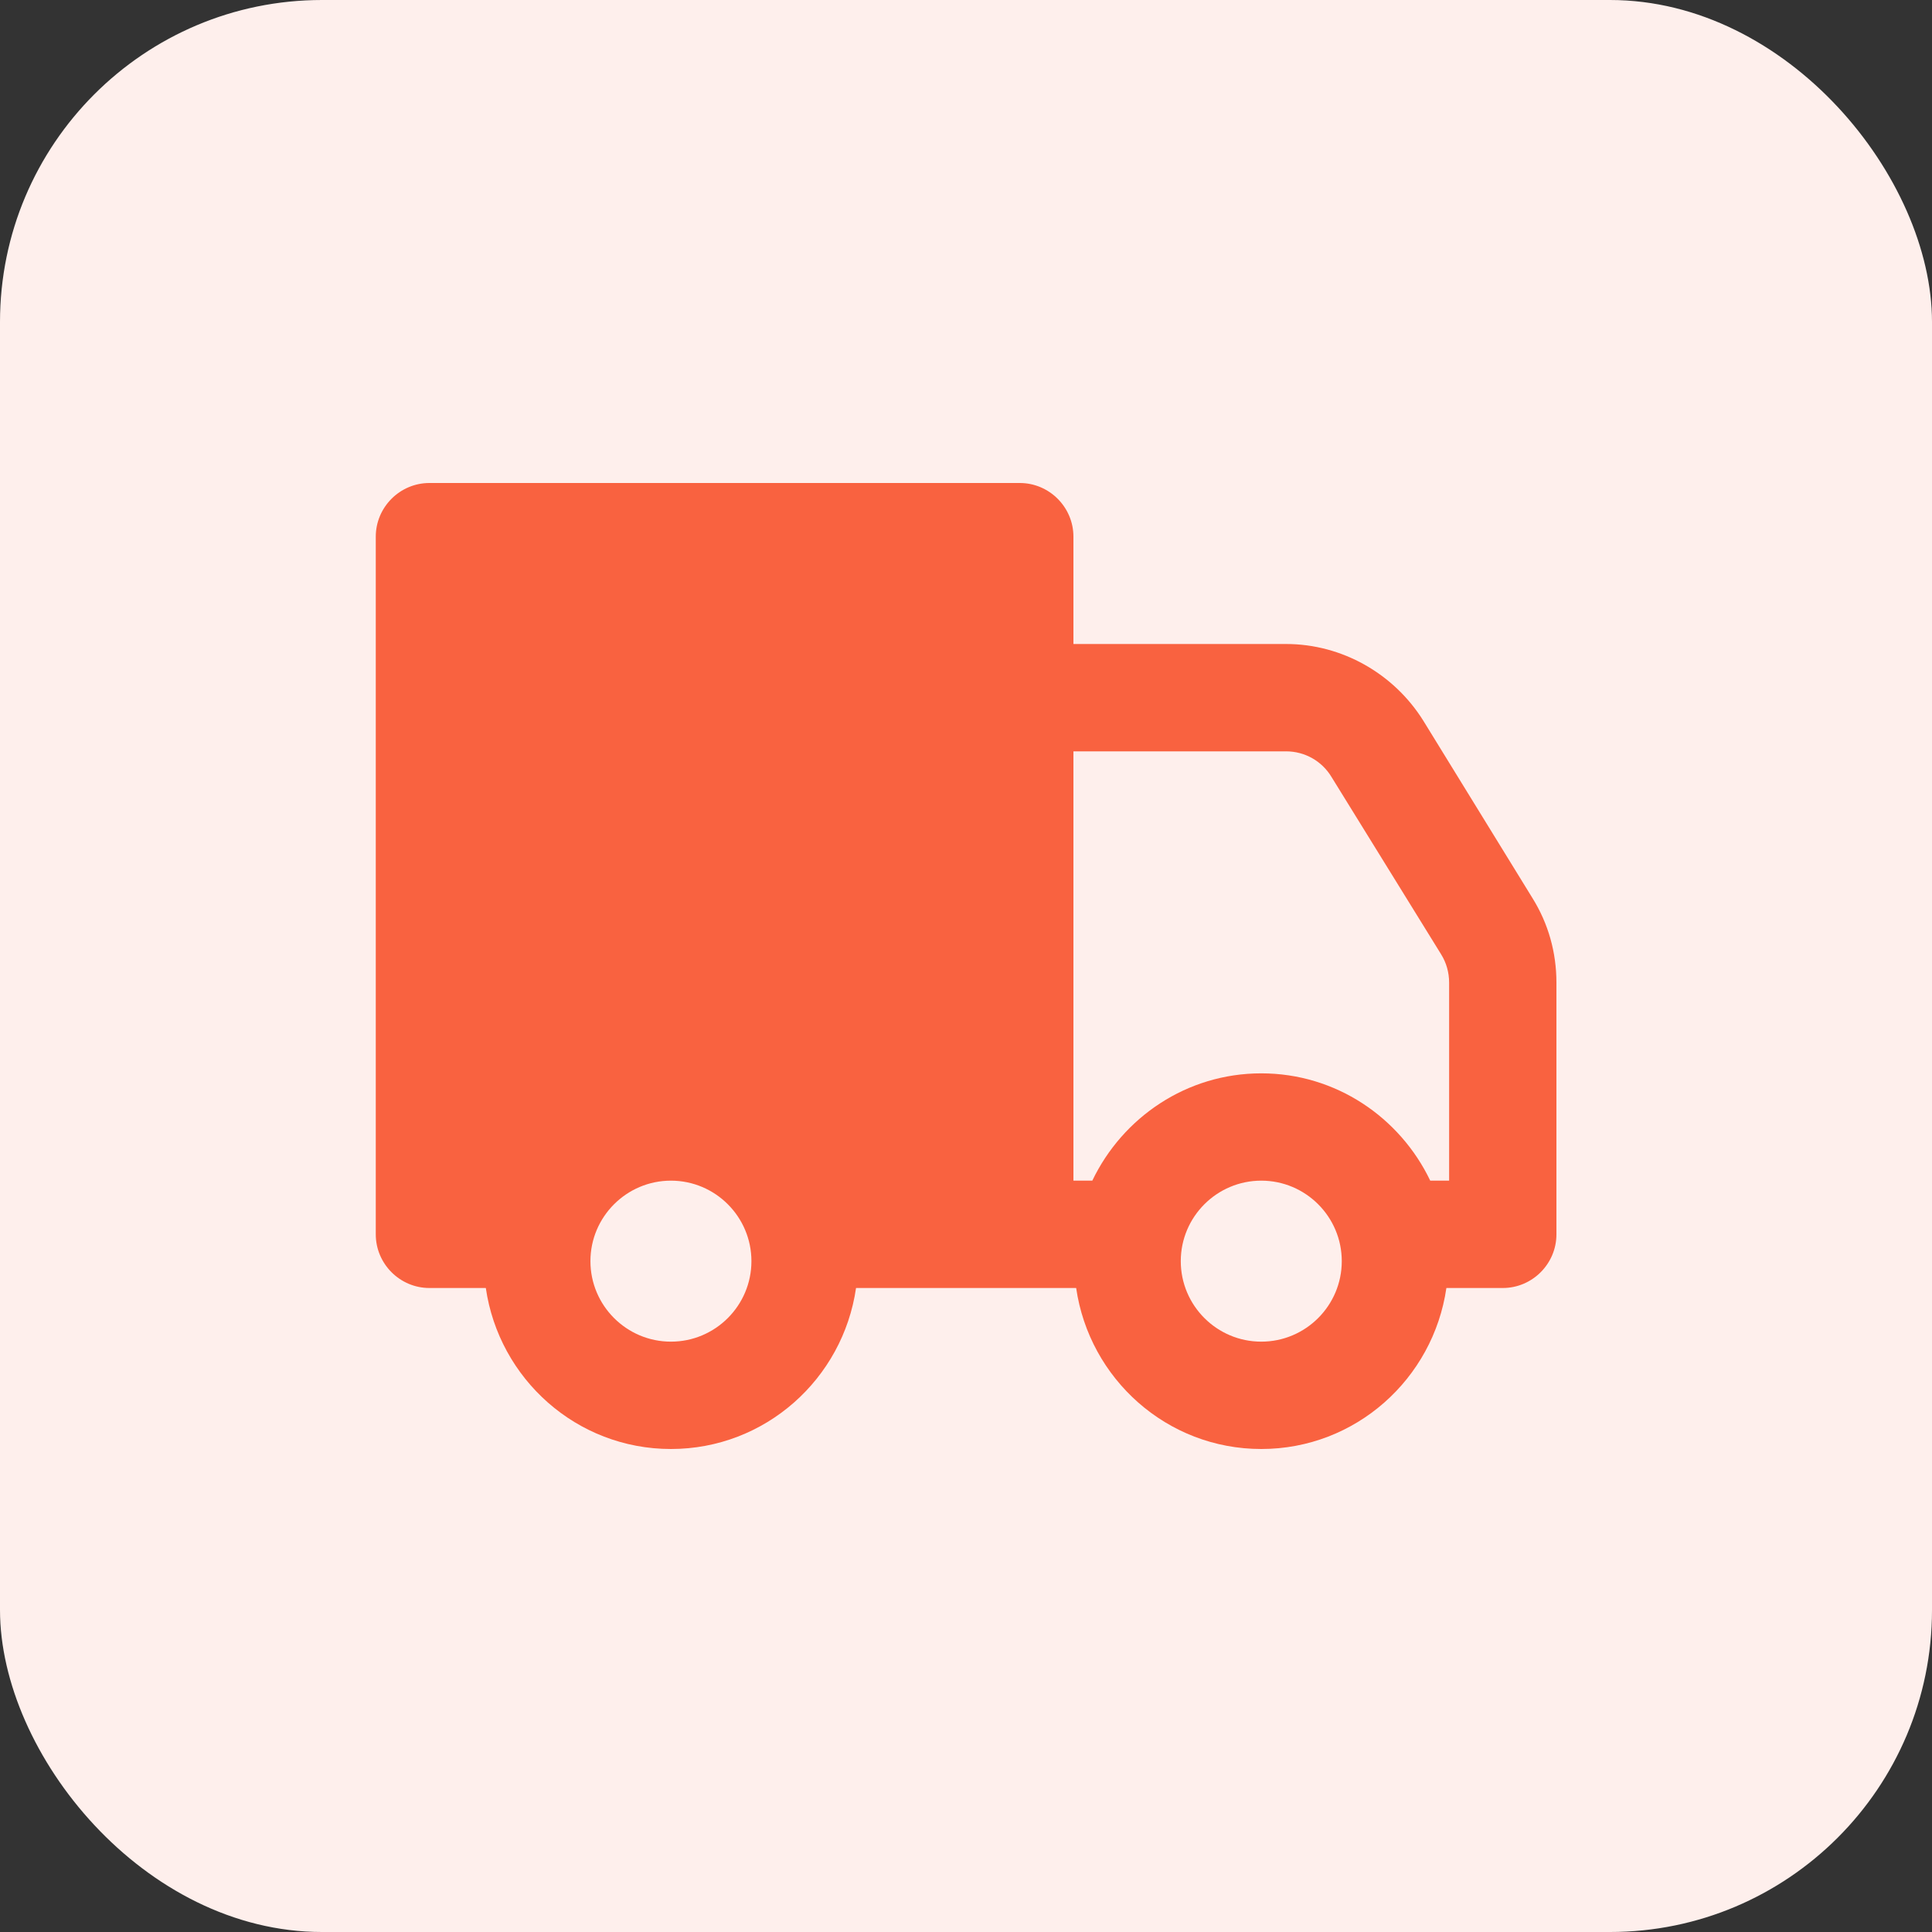
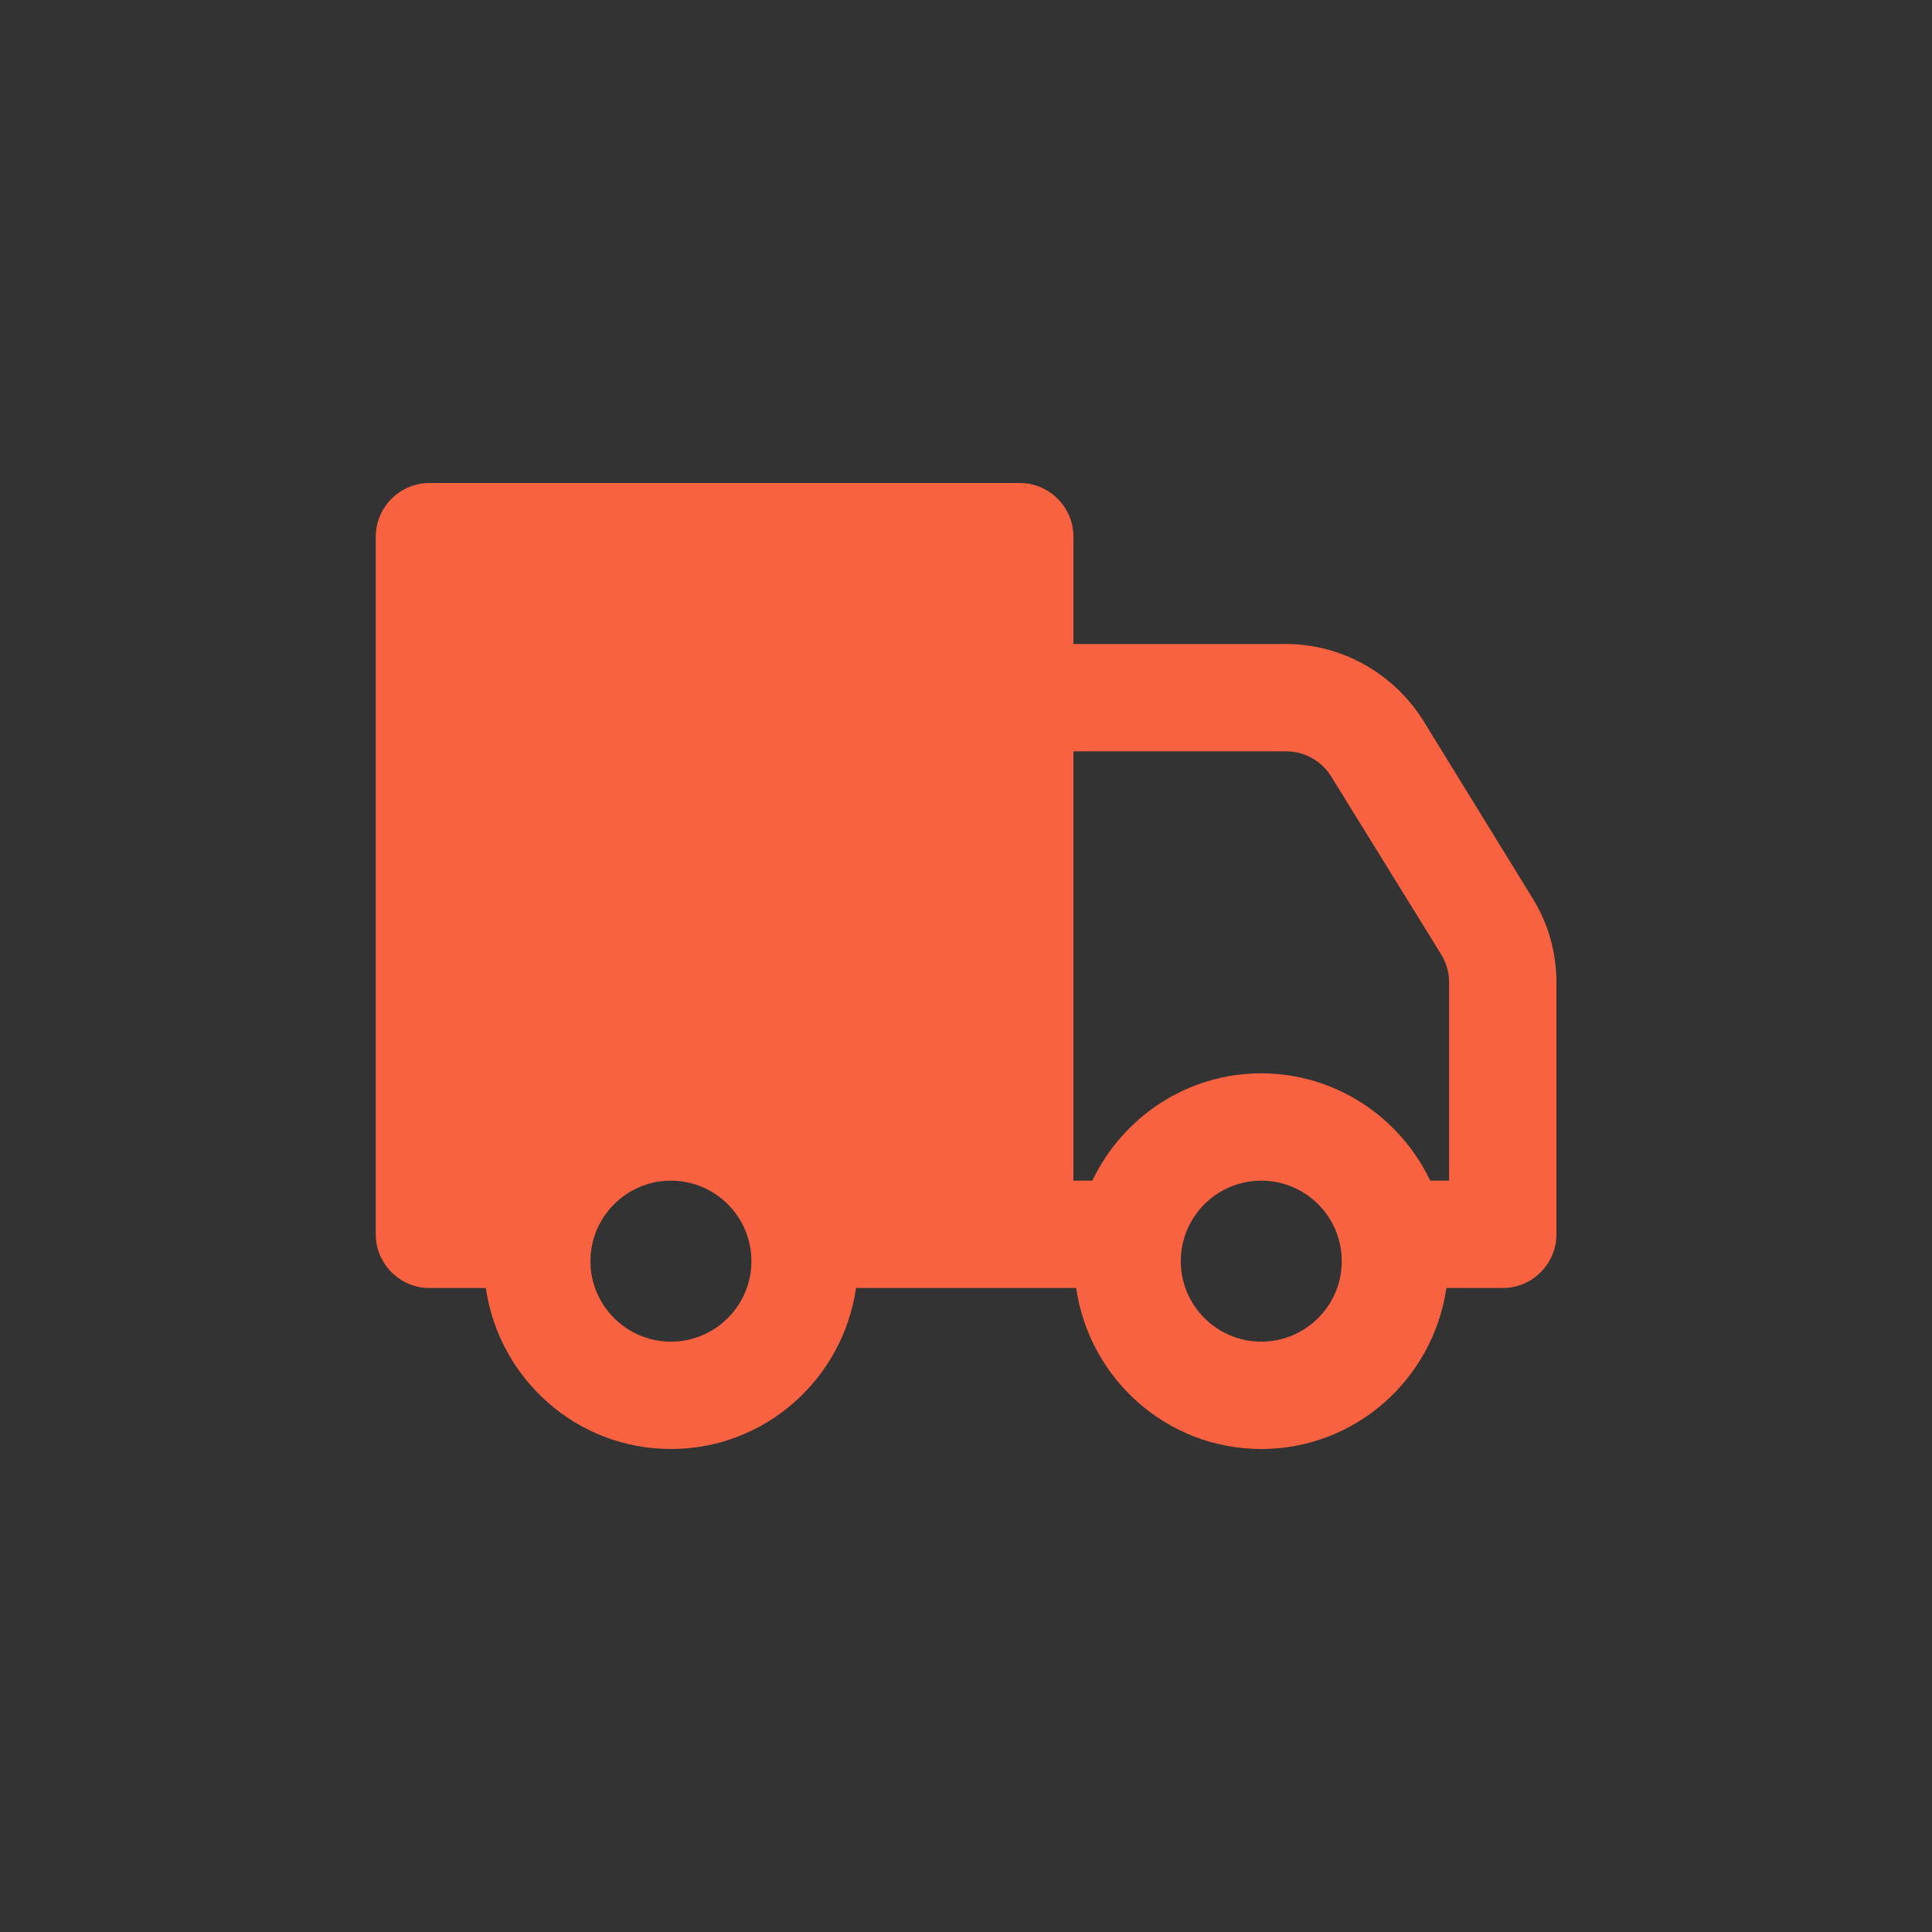
<svg xmlns="http://www.w3.org/2000/svg" width="48" height="48" viewBox="0 0 48 48" fill="none">
  <rect x="0" y="0" width="48" height="48" fill="#333333" stroke="none" />
-   <rect width="48" height="48" rx="8" fill="#FEEFEC" />
  <path d="M10.669 12C9.936 12 9.336 12.6 9.336 13.333V30.667C9.336 31.4 9.936 32 10.669 32H12.07C12.397 34.256 14.324 36 16.669 36C19.015 36 20.942 34.256 21.268 32H26.737C27.064 34.256 28.991 36 31.336 36C33.681 36 35.608 34.256 35.935 32H37.336C38.069 32 38.669 31.4 38.669 30.667V24.414C38.669 23.667 38.47 22.947 38.07 22.307L35.362 17.906C34.629 16.733 33.337 16 31.951 16H26.669V13.333C26.669 12.6 26.069 12 25.336 12H10.669ZM26.669 18.667H31.951C32.417 18.667 32.843 18.907 33.083 19.307L35.802 23.706C35.935 23.919 36.003 24.161 36.003 24.414V29.333H35.534C34.782 27.763 33.191 26.667 31.336 26.667C29.481 26.667 27.89 27.763 27.138 29.333H26.669V18.667ZM16.669 29.333C17.772 29.333 18.669 30.231 18.669 31.333C18.669 32.436 17.772 33.333 16.669 33.333C15.567 33.333 14.669 32.436 14.669 31.333C14.669 30.231 15.567 29.333 16.669 29.333ZM31.336 29.333C32.439 29.333 33.336 30.231 33.336 31.333C33.336 32.436 32.439 33.333 31.336 33.333C30.233 33.333 29.336 32.436 29.336 31.333C29.336 30.231 30.233 29.333 31.336 29.333Z" fill="#F96240" />
</svg>